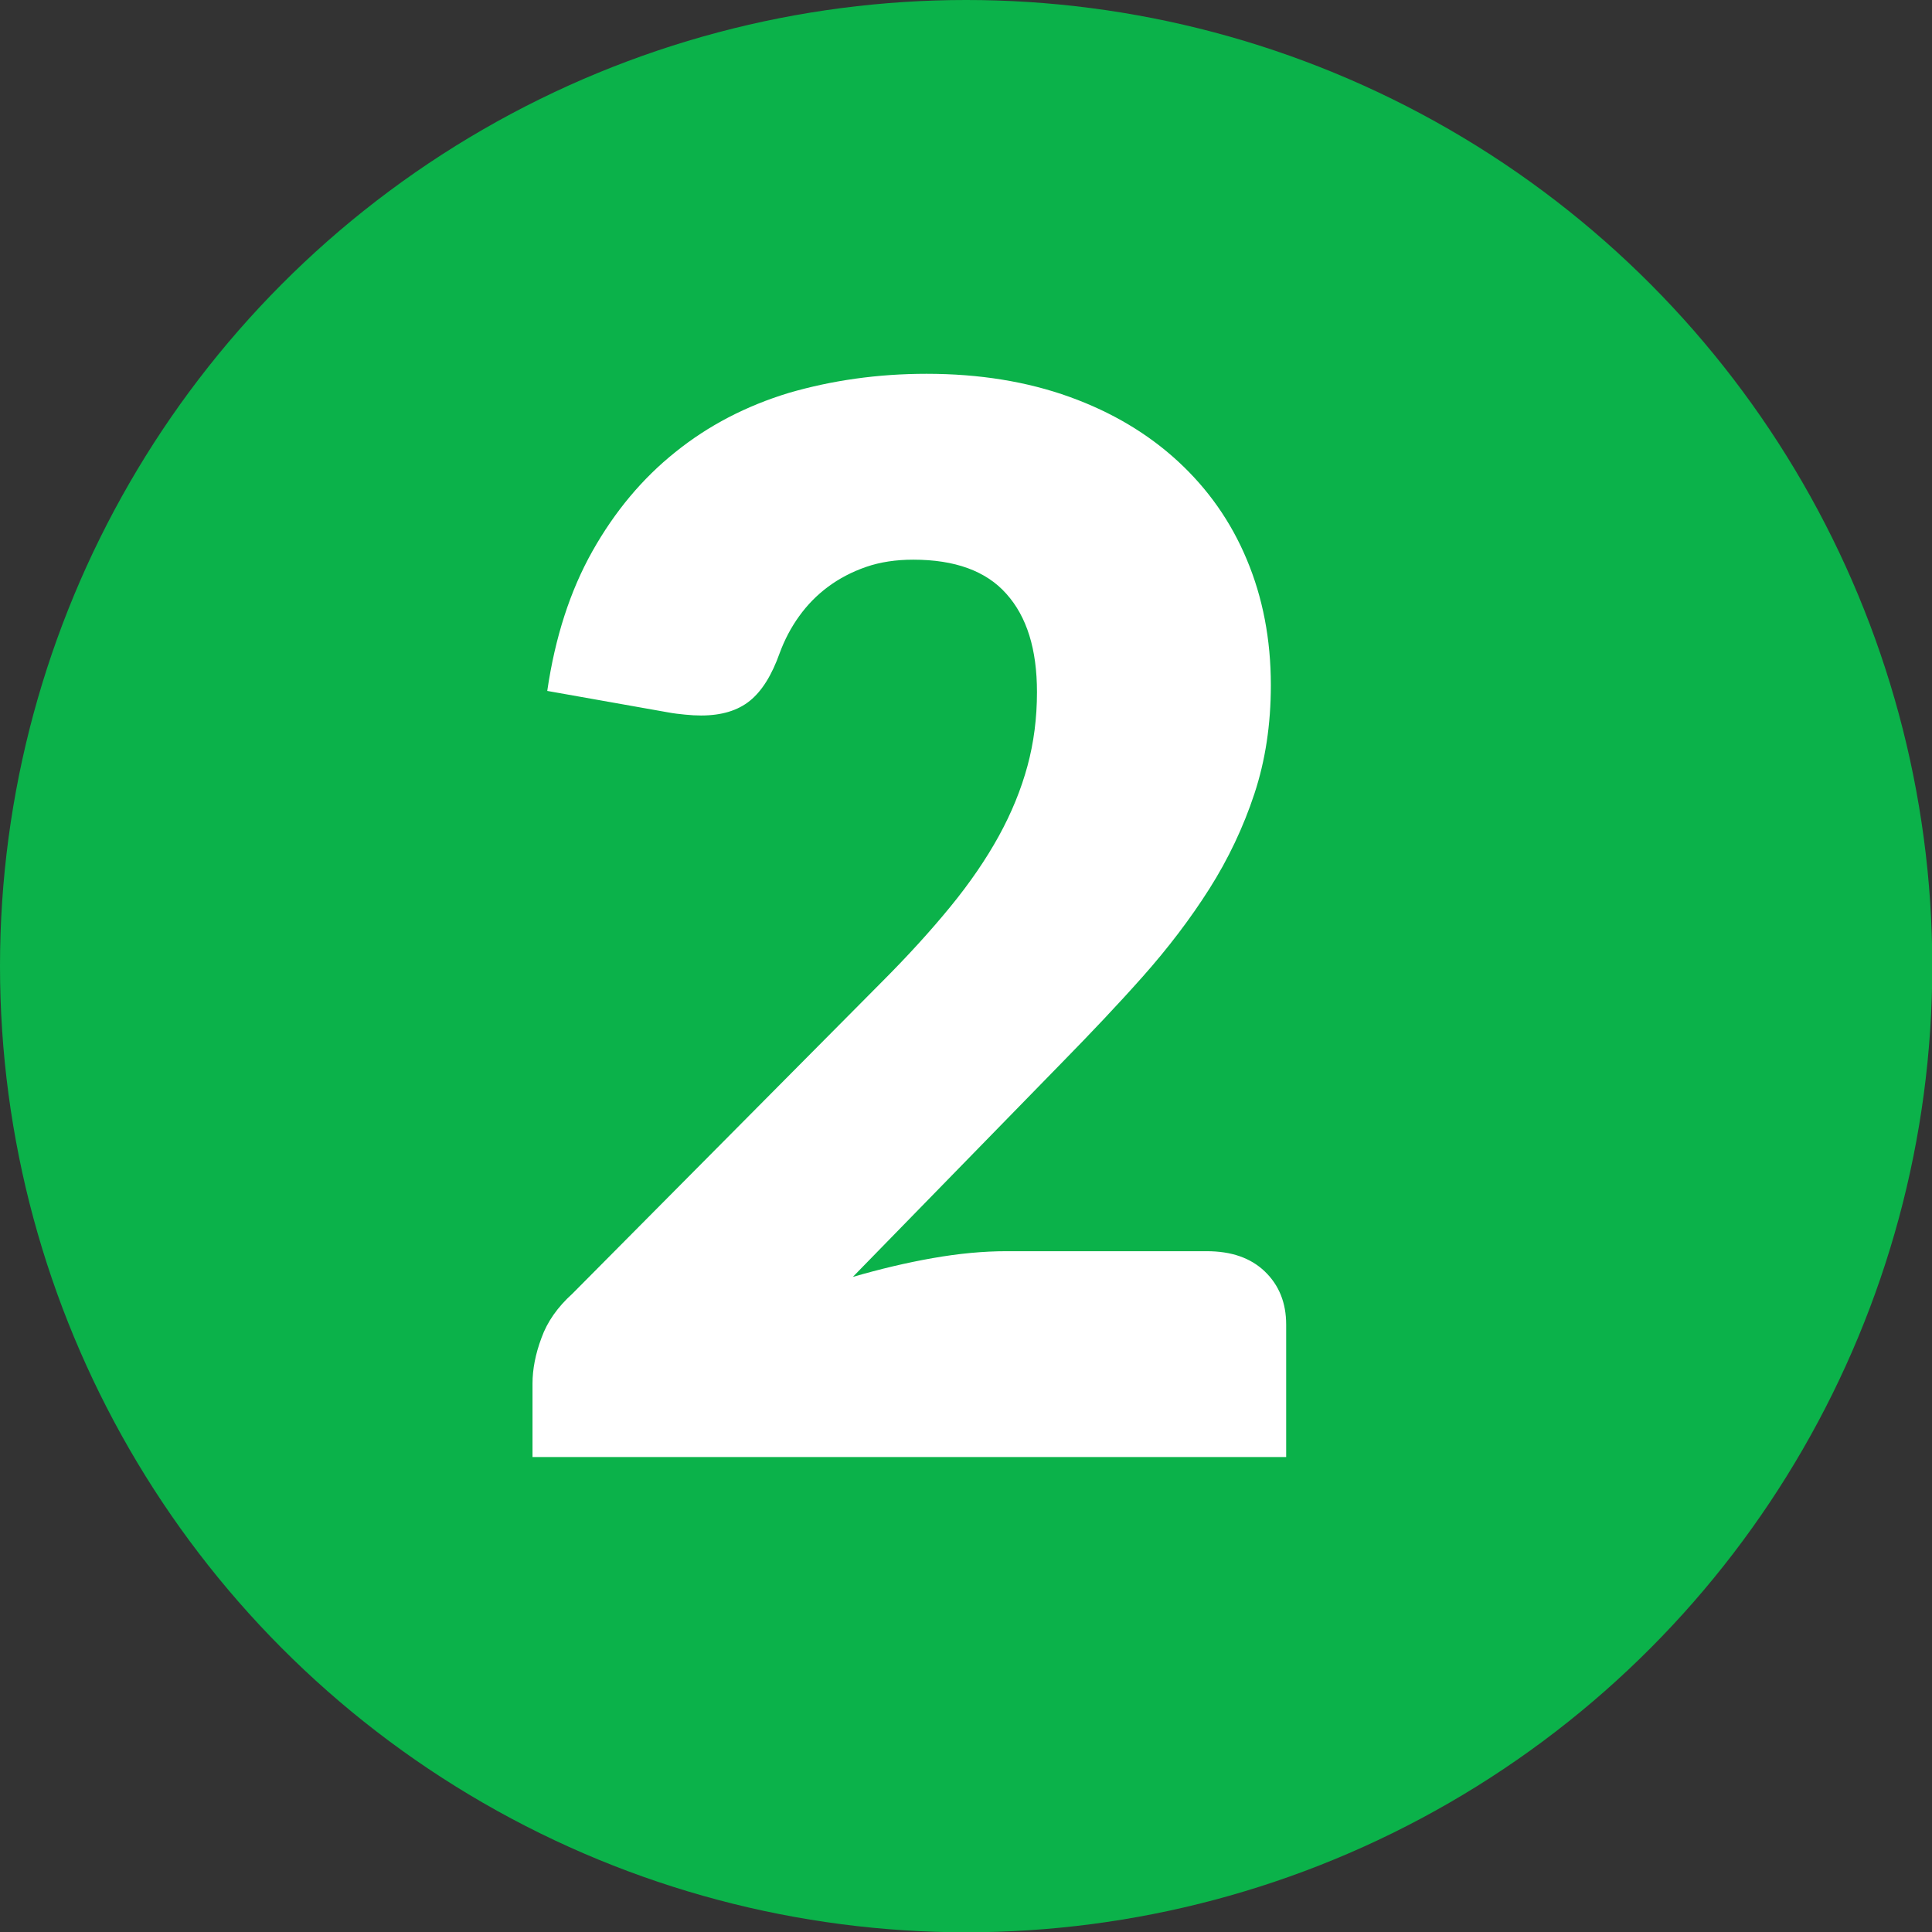
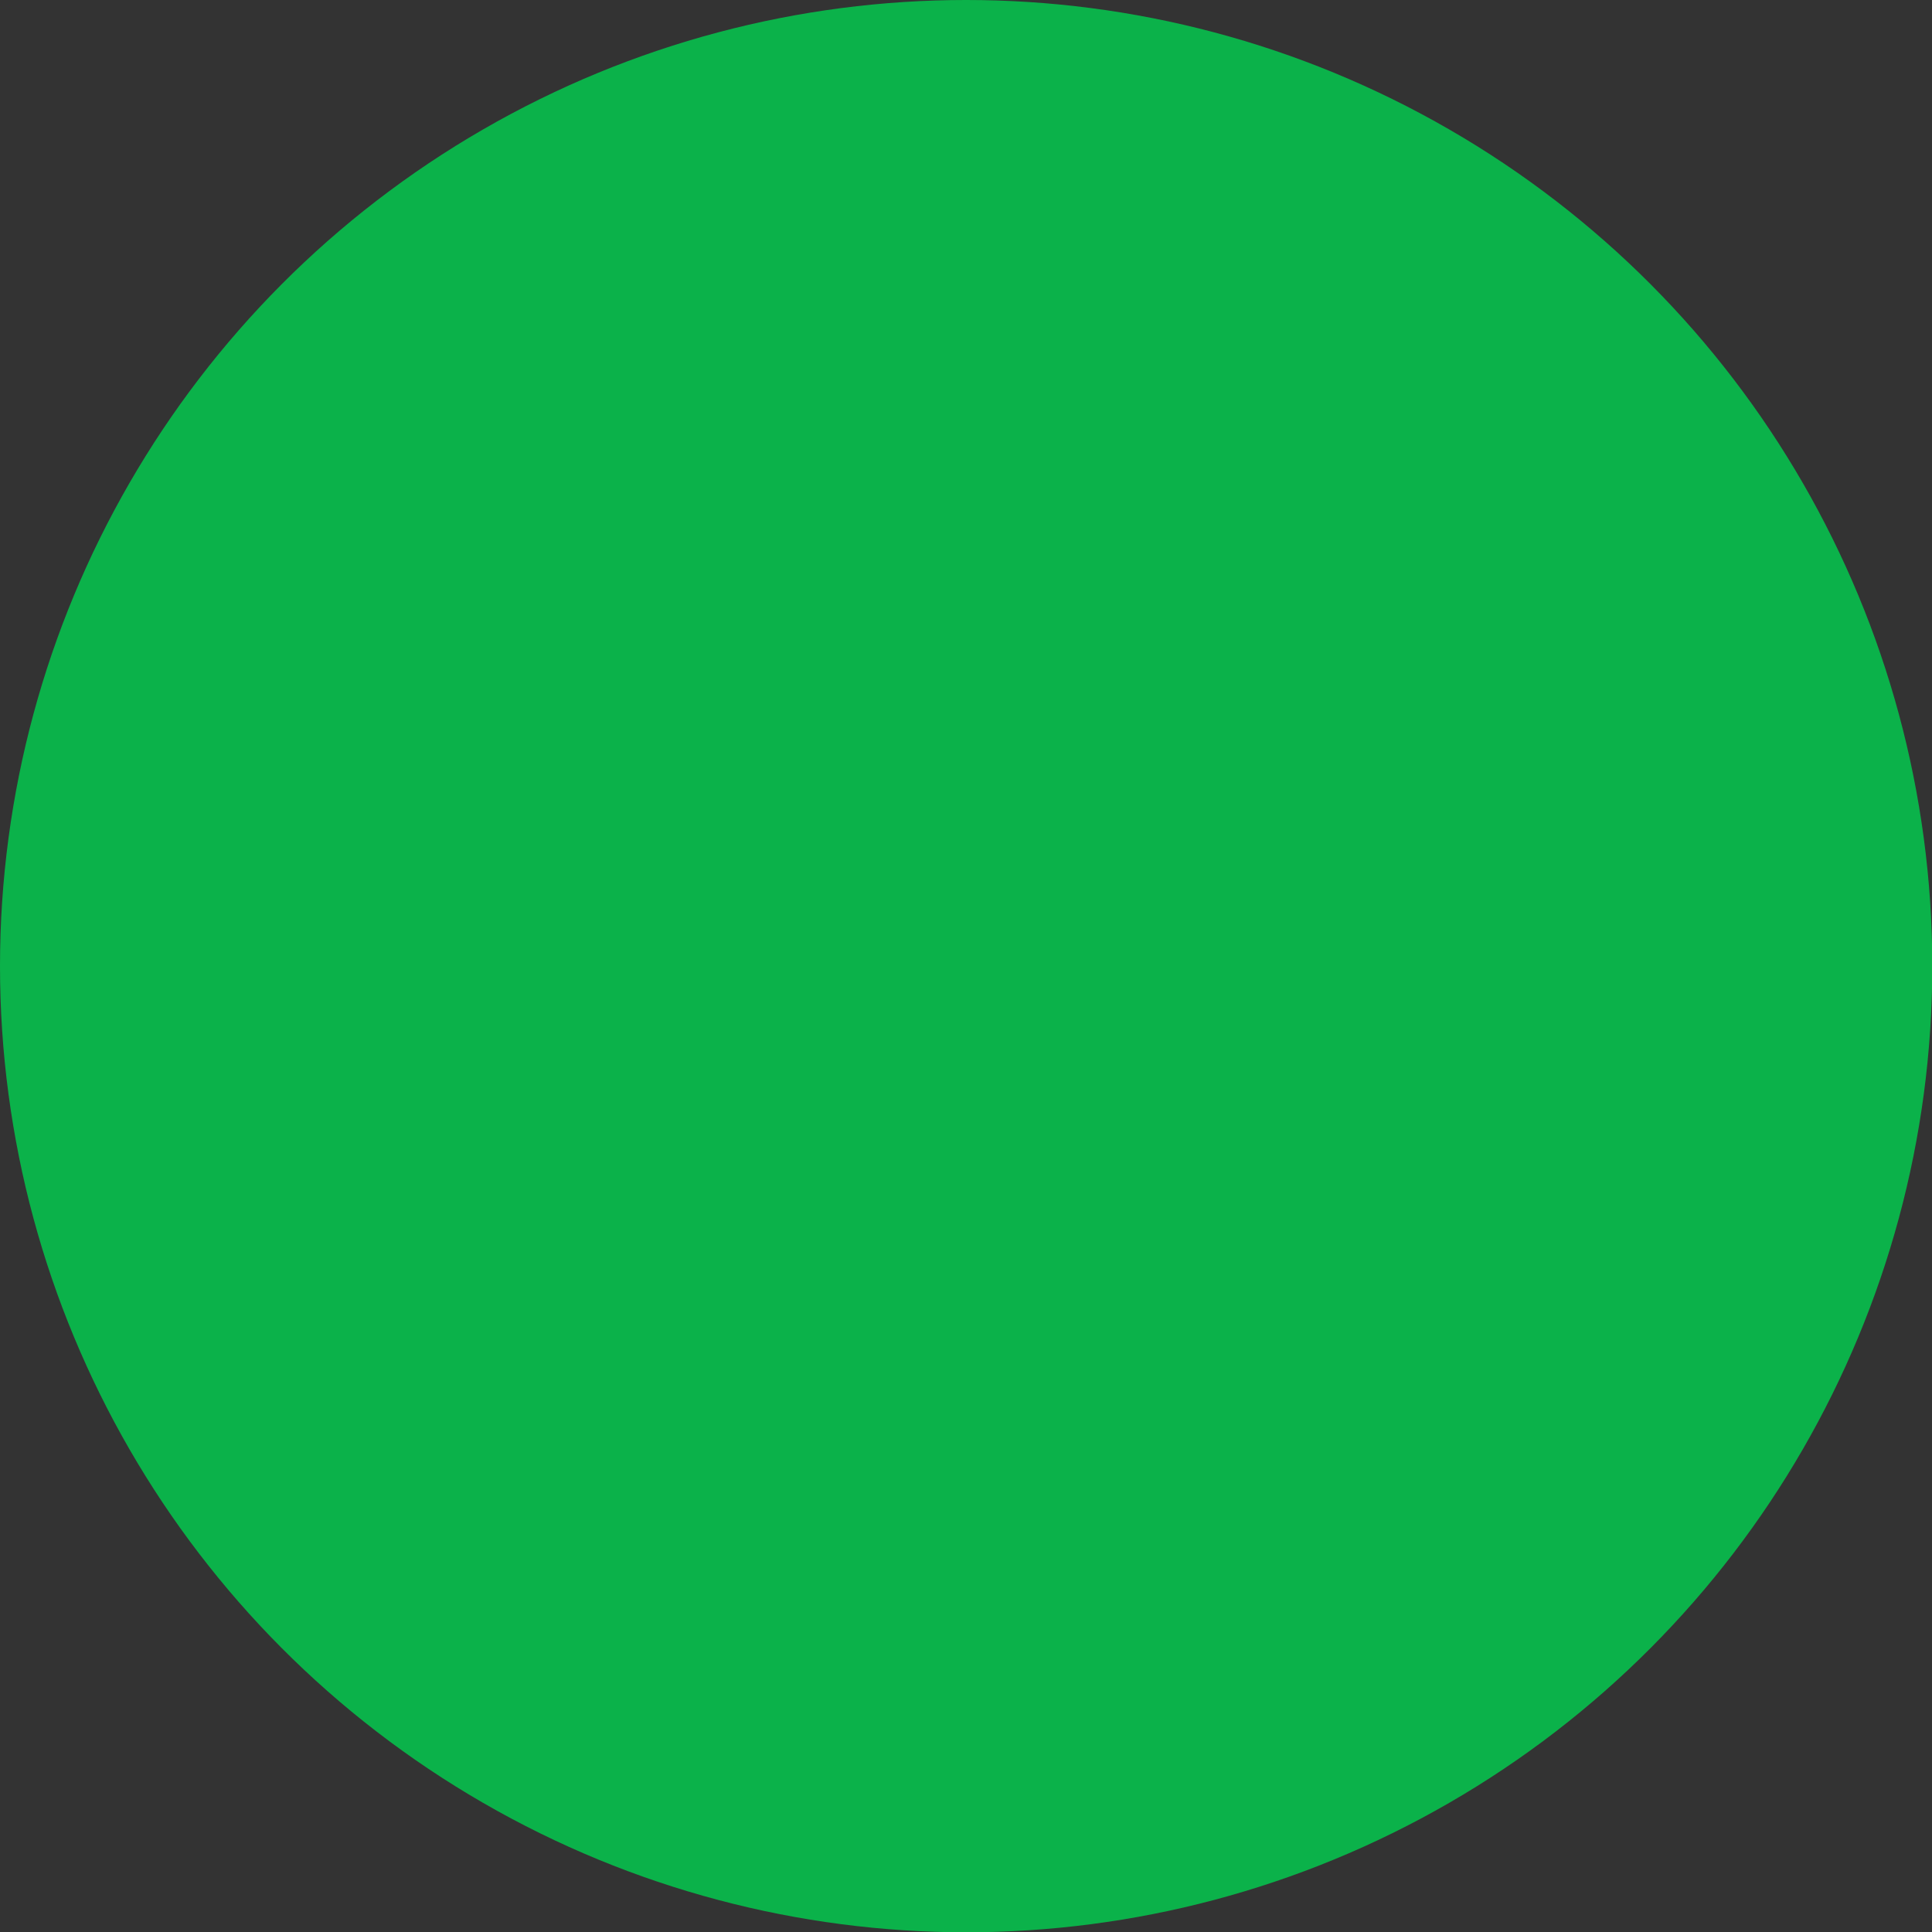
<svg xmlns="http://www.w3.org/2000/svg" version="1.1" id="Lager_1" x="0px" y="0px" viewBox="0 0 66.83 66.83" style="enable-background:new 0 0 66.83 66.83;" xml:space="preserve">
  <rect x="0" y="0" width="66.83" height="66.83" fill="#333333" stroke="none" />
  <style type="text/css">
	.st0{fill:#B2EA63;}
	.st1{fill:#FFFFFF;}
	.st2{fill:#0BB24A;}
	.st3{fill:#108073;}
	.st4{fill:#005267;}
	.st5{fill:#123E6B;}
</style>
  <g>
    <circle class="st2" cx="33.42" cy="33.42" r="33.42" />
    <g>
-       <path class="st1" d="M32.05,12.93c1.83,0,3.48,0.27,4.95,0.8c1.47,0.53,2.72,1.28,3.75,2.23c1.03,0.95,1.83,2.08,2.38,3.4    c0.55,1.31,0.83,2.76,0.83,4.34c0,1.36-0.19,2.61-0.57,3.76c-0.38,1.15-0.9,2.25-1.56,3.29c-0.66,1.04-1.43,2.05-2.3,3.03    c-0.87,0.98-1.8,1.96-2.78,2.96l-7.25,7.43c0.93-0.27,1.85-0.49,2.76-0.65c0.91-0.16,1.76-0.24,2.56-0.24h6.92    c0.85,0,1.52,0.23,2.01,0.7c0.49,0.47,0.74,1.08,0.74,1.84v4.58H18.42v-2.54c0-0.49,0.1-1.02,0.31-1.58    c0.2-0.56,0.56-1.07,1.07-1.53l10.68-10.76c0.92-0.92,1.71-1.79,2.39-2.62c0.68-0.83,1.24-1.65,1.68-2.45    c0.44-0.8,0.77-1.61,0.99-2.42c0.22-0.81,0.33-1.66,0.33-2.56c0-1.48-0.35-2.61-1.06-3.4c-0.7-0.79-1.78-1.18-3.22-1.18    c-0.59,0-1.14,0.08-1.63,0.25c-0.49,0.17-0.93,0.4-1.32,0.69c-0.39,0.29-0.72,0.63-1,1.02c-0.28,0.39-0.5,0.81-0.67,1.27    c-0.27,0.76-0.61,1.31-1.03,1.65c-0.42,0.34-0.98,0.51-1.69,0.51c-0.17,0-0.35-0.01-0.55-0.03c-0.2-0.02-0.39-0.04-0.6-0.08    l-4.17-0.74c0.27-1.85,0.79-3.46,1.56-4.83c0.77-1.37,1.73-2.52,2.87-3.43c1.14-0.92,2.45-1.6,3.93-2.05    C28.77,13.16,30.36,12.93,32.05,12.93z" />
-     </g>
+       </g>
  </g>
</svg>